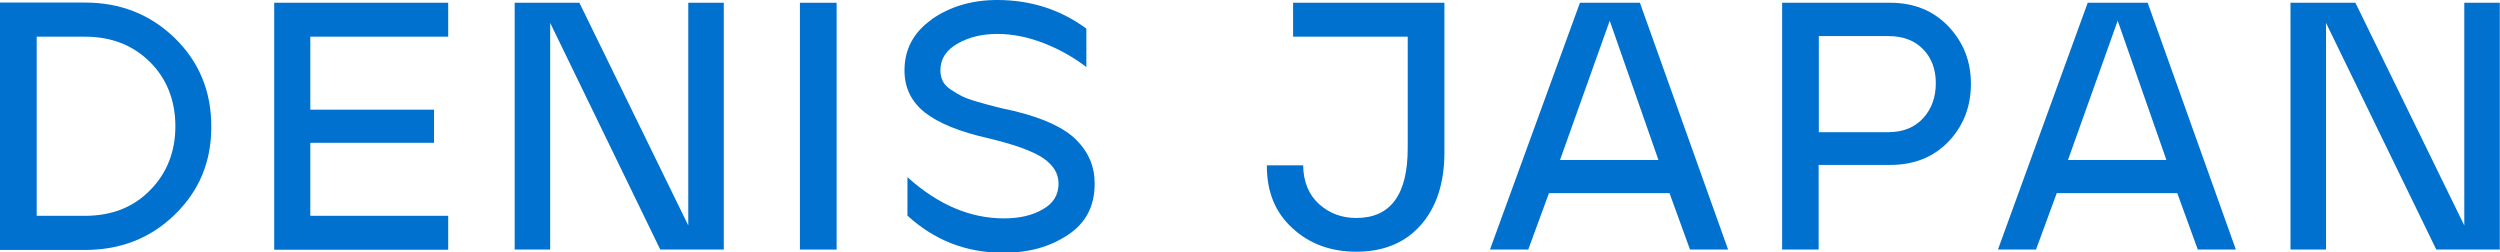
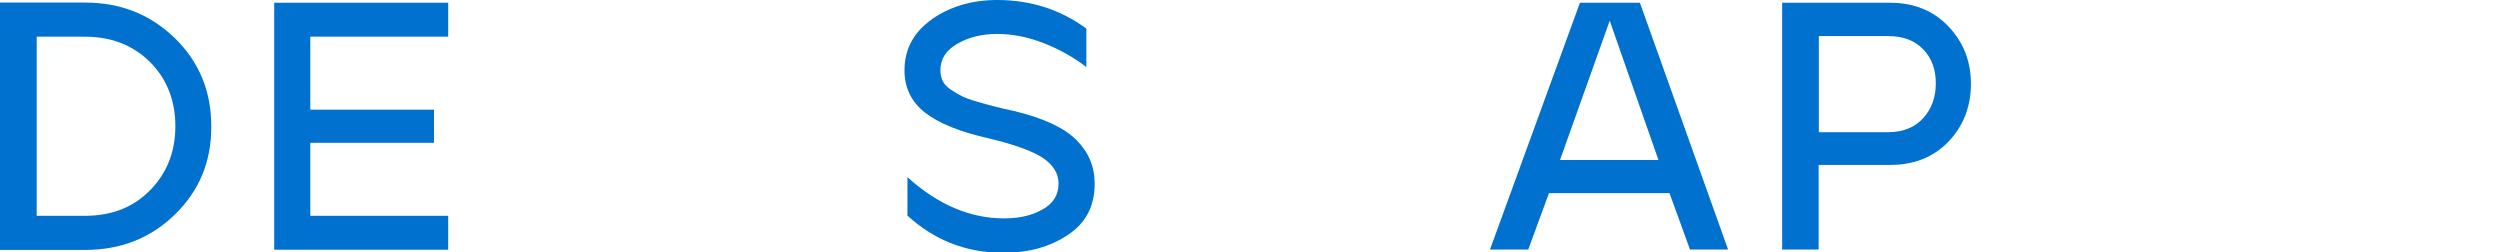
<svg xmlns="http://www.w3.org/2000/svg" id="_レイヤー_2" viewBox="0 0 126.73 12.79">
  <defs>
    <style>.cls-1{fill:#0071ce;}</style>
  </defs>
  <g id="_レイヤー_1-2">
    <g>
      <path class="cls-1" d="M0,12.67V.13H4.31c1.8,0,3.31,.6,4.55,1.8,1.23,1.2,1.85,2.69,1.85,4.47v.05c0,1.75-.61,3.22-1.84,4.42-1.23,1.2-2.75,1.8-4.56,1.8H0Zm1.86-1.73h2.45c1.35,0,2.45-.43,3.3-1.3,.85-.86,1.28-1.95,1.28-3.24s-.43-2.41-1.29-3.26c-.86-.85-1.95-1.28-3.29-1.28H1.86V10.94Z" />
      <path class="cls-1" d="M22.72,.14V1.86h-6.99v3.7h6.27v1.68h-6.27v3.7h6.99v1.72H13.9V.14h8.83Z" />
-       <path class="cls-1" d="M29.37,.14l5.52,11.29V.14h1.8V12.65h-3.22L27.89,1.16V12.65h-1.8V.14h3.29Z" />
-       <path class="cls-1" d="M40.55,12.65V.14h1.86V12.65h-1.86Z" />
      <path class="cls-1" d="M47.24,.97c.93-.64,2.03-.97,3.31-.97,1.69,0,3.2,.48,4.52,1.45v1.95c-.65-.5-1.38-.91-2.18-1.22-.8-.31-1.58-.46-2.34-.46s-1.43,.16-2.01,.49-.87,.78-.87,1.35c0,.2,.04,.38,.12,.55,.08,.16,.22,.31,.42,.44,.2,.13,.38,.24,.54,.32s.42,.18,.8,.29,.65,.18,.84,.23c.18,.05,.51,.13,.99,.23,1.5,.36,2.56,.85,3.18,1.47,.62,.62,.93,1.35,.93,2.2v.04c0,1.12-.45,1.98-1.36,2.58-.91,.6-1.97,.9-3.2,.9h-.14c-1.84-.01-3.43-.64-4.79-1.88v-1.95c1.54,1.39,3.17,2.09,4.9,2.09,.77,0,1.43-.15,1.96-.46,.54-.3,.8-.74,.8-1.31,0-.51-.27-.94-.8-1.3-.54-.35-1.45-.68-2.75-.99-1.47-.33-2.54-.77-3.23-1.31-.68-.54-1.03-1.25-1.03-2.13,0-1.07,.46-1.94,1.39-2.59Z" />
-       <path class="cls-1" d="M64.22,8.38h1.84c.01,.83,.28,1.49,.8,1.96,.52,.47,1.15,.71,1.89,.71,1.74,0,2.61-1.18,2.61-3.54V1.86h-5.81V.14h7.67V7.72c0,1.55-.4,2.78-1.19,3.68-.79,.9-1.88,1.36-3.28,1.36-1.29,0-2.37-.4-3.23-1.19-.87-.79-1.3-1.84-1.3-3.14v-.05Z" />
      <path class="cls-1" d="M75.53,12.65L80.09,.14h3.04l4.47,12.51h-1.93l-1.04-2.86h-6.11l-1.05,2.86h-1.93Zm8.54-4.54l-2.47-7.06-2.52,7.06h4.99Z" />
      <path class="cls-1" d="M90.34,12.65V.14h5.48c1.2,0,2.19,.4,2.95,1.2,.76,.8,1.14,1.77,1.14,2.91s-.38,2.14-1.14,2.93c-.76,.79-1.75,1.18-2.95,1.18h-3.63v4.29h-1.86Zm1.86-5.95h3.52c.75,0,1.34-.24,1.77-.71s.64-1.07,.64-1.77-.21-1.28-.64-1.72c-.43-.45-1.02-.67-1.77-.67h-3.52V6.7Z" />
-       <path class="cls-1" d="M101.28,12.65L105.83,.14h3.04l4.47,12.51h-1.93l-1.04-2.86h-6.11l-1.05,2.86h-1.93Zm8.54-4.54l-2.47-7.06-2.52,7.06h4.99Z" />
-       <path class="cls-1" d="M119.4,.14l5.52,11.29V.14h1.8V12.65h-3.22l-5.59-11.49V12.65h-1.8V.14h3.29Z" />
    </g>
  </g>
</svg>